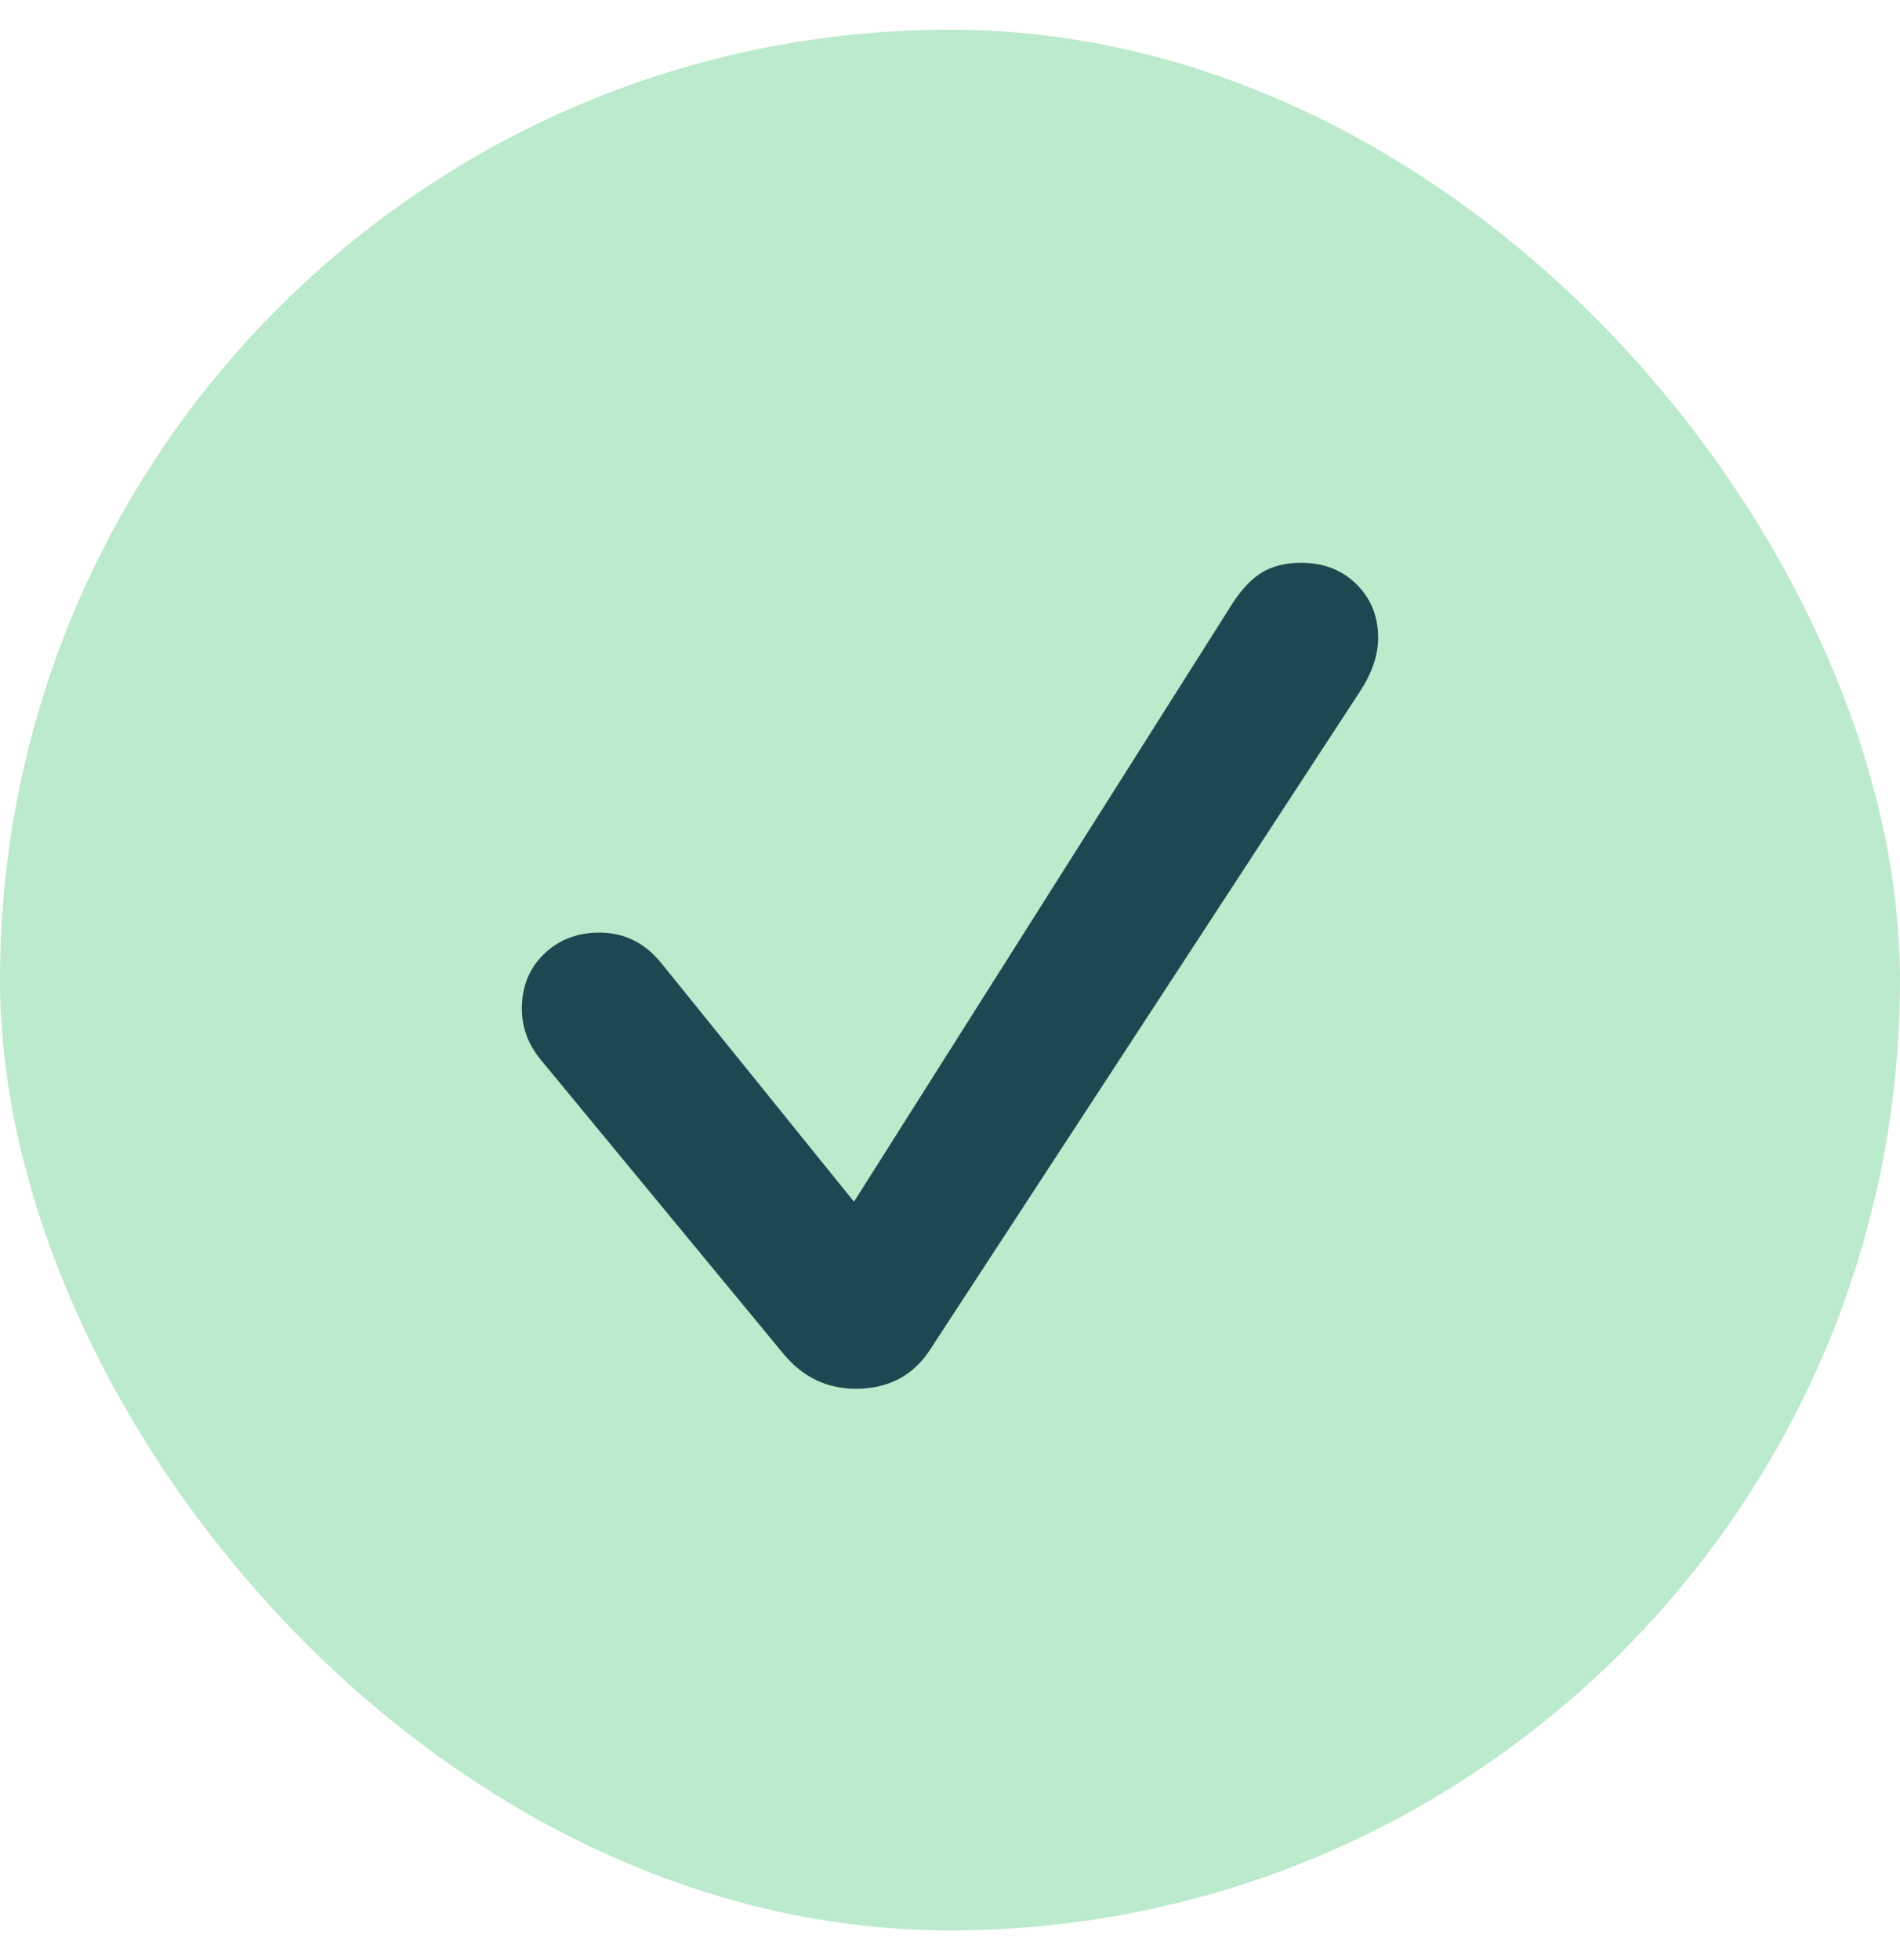
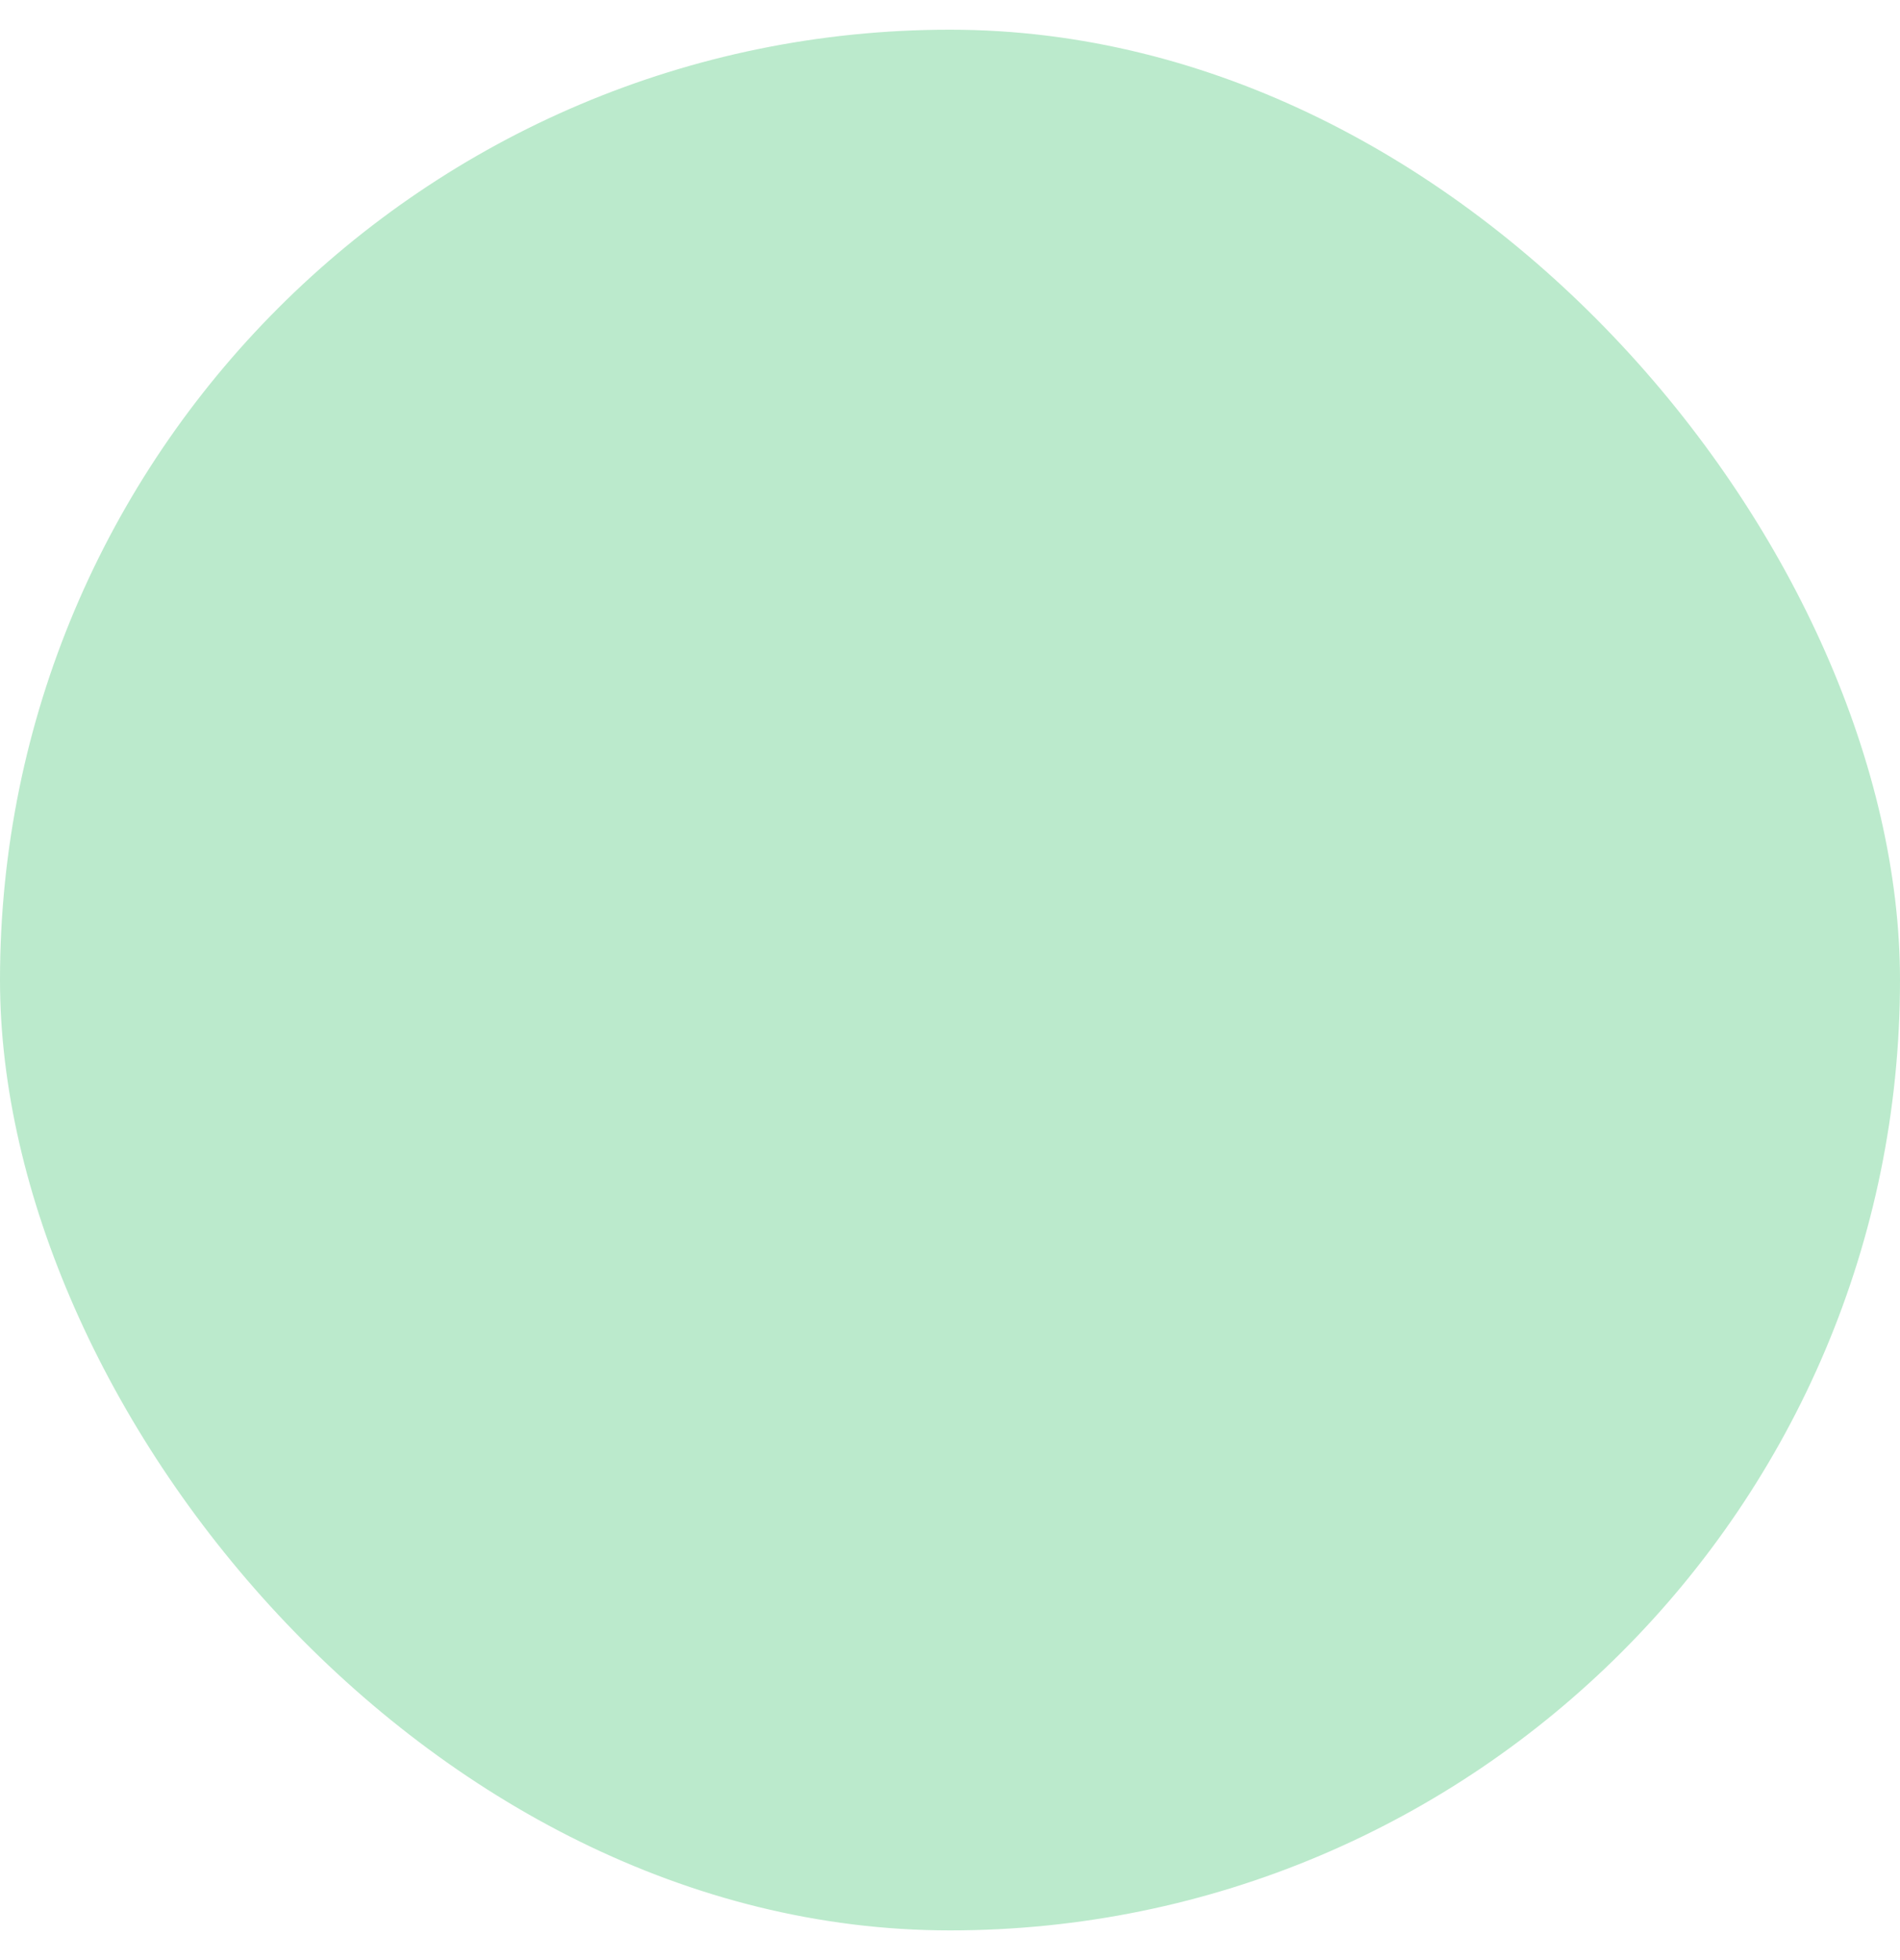
<svg xmlns="http://www.w3.org/2000/svg" width="32" height="33" viewBox="0 0 32 33" fill="none">
  <rect y="0.5" width="32" height="32" rx="16" fill="#BBEACC" />
-   <path d="M14.414 23.381C13.93 23.381 13.526 23.188 13.203 22.803L9.172 17.92C9.031 17.759 8.932 17.602 8.875 17.451C8.818 17.3 8.789 17.144 8.789 16.982C8.789 16.613 8.911 16.308 9.156 16.068C9.406 15.824 9.719 15.701 10.094 15.701C10.51 15.701 10.857 15.87 11.133 16.209L14.383 20.232L20.766 10.146C20.927 9.902 21.094 9.73 21.266 9.631C21.443 9.527 21.659 9.475 21.914 9.475C22.289 9.475 22.599 9.594 22.844 9.834C23.088 10.074 23.211 10.376 23.211 10.74C23.211 10.876 23.188 11.016 23.141 11.162C23.094 11.308 23.021 11.459 22.922 11.615L15.648 22.748C15.362 23.17 14.95 23.381 14.414 23.381Z" fill="#1C4951" />
</svg>